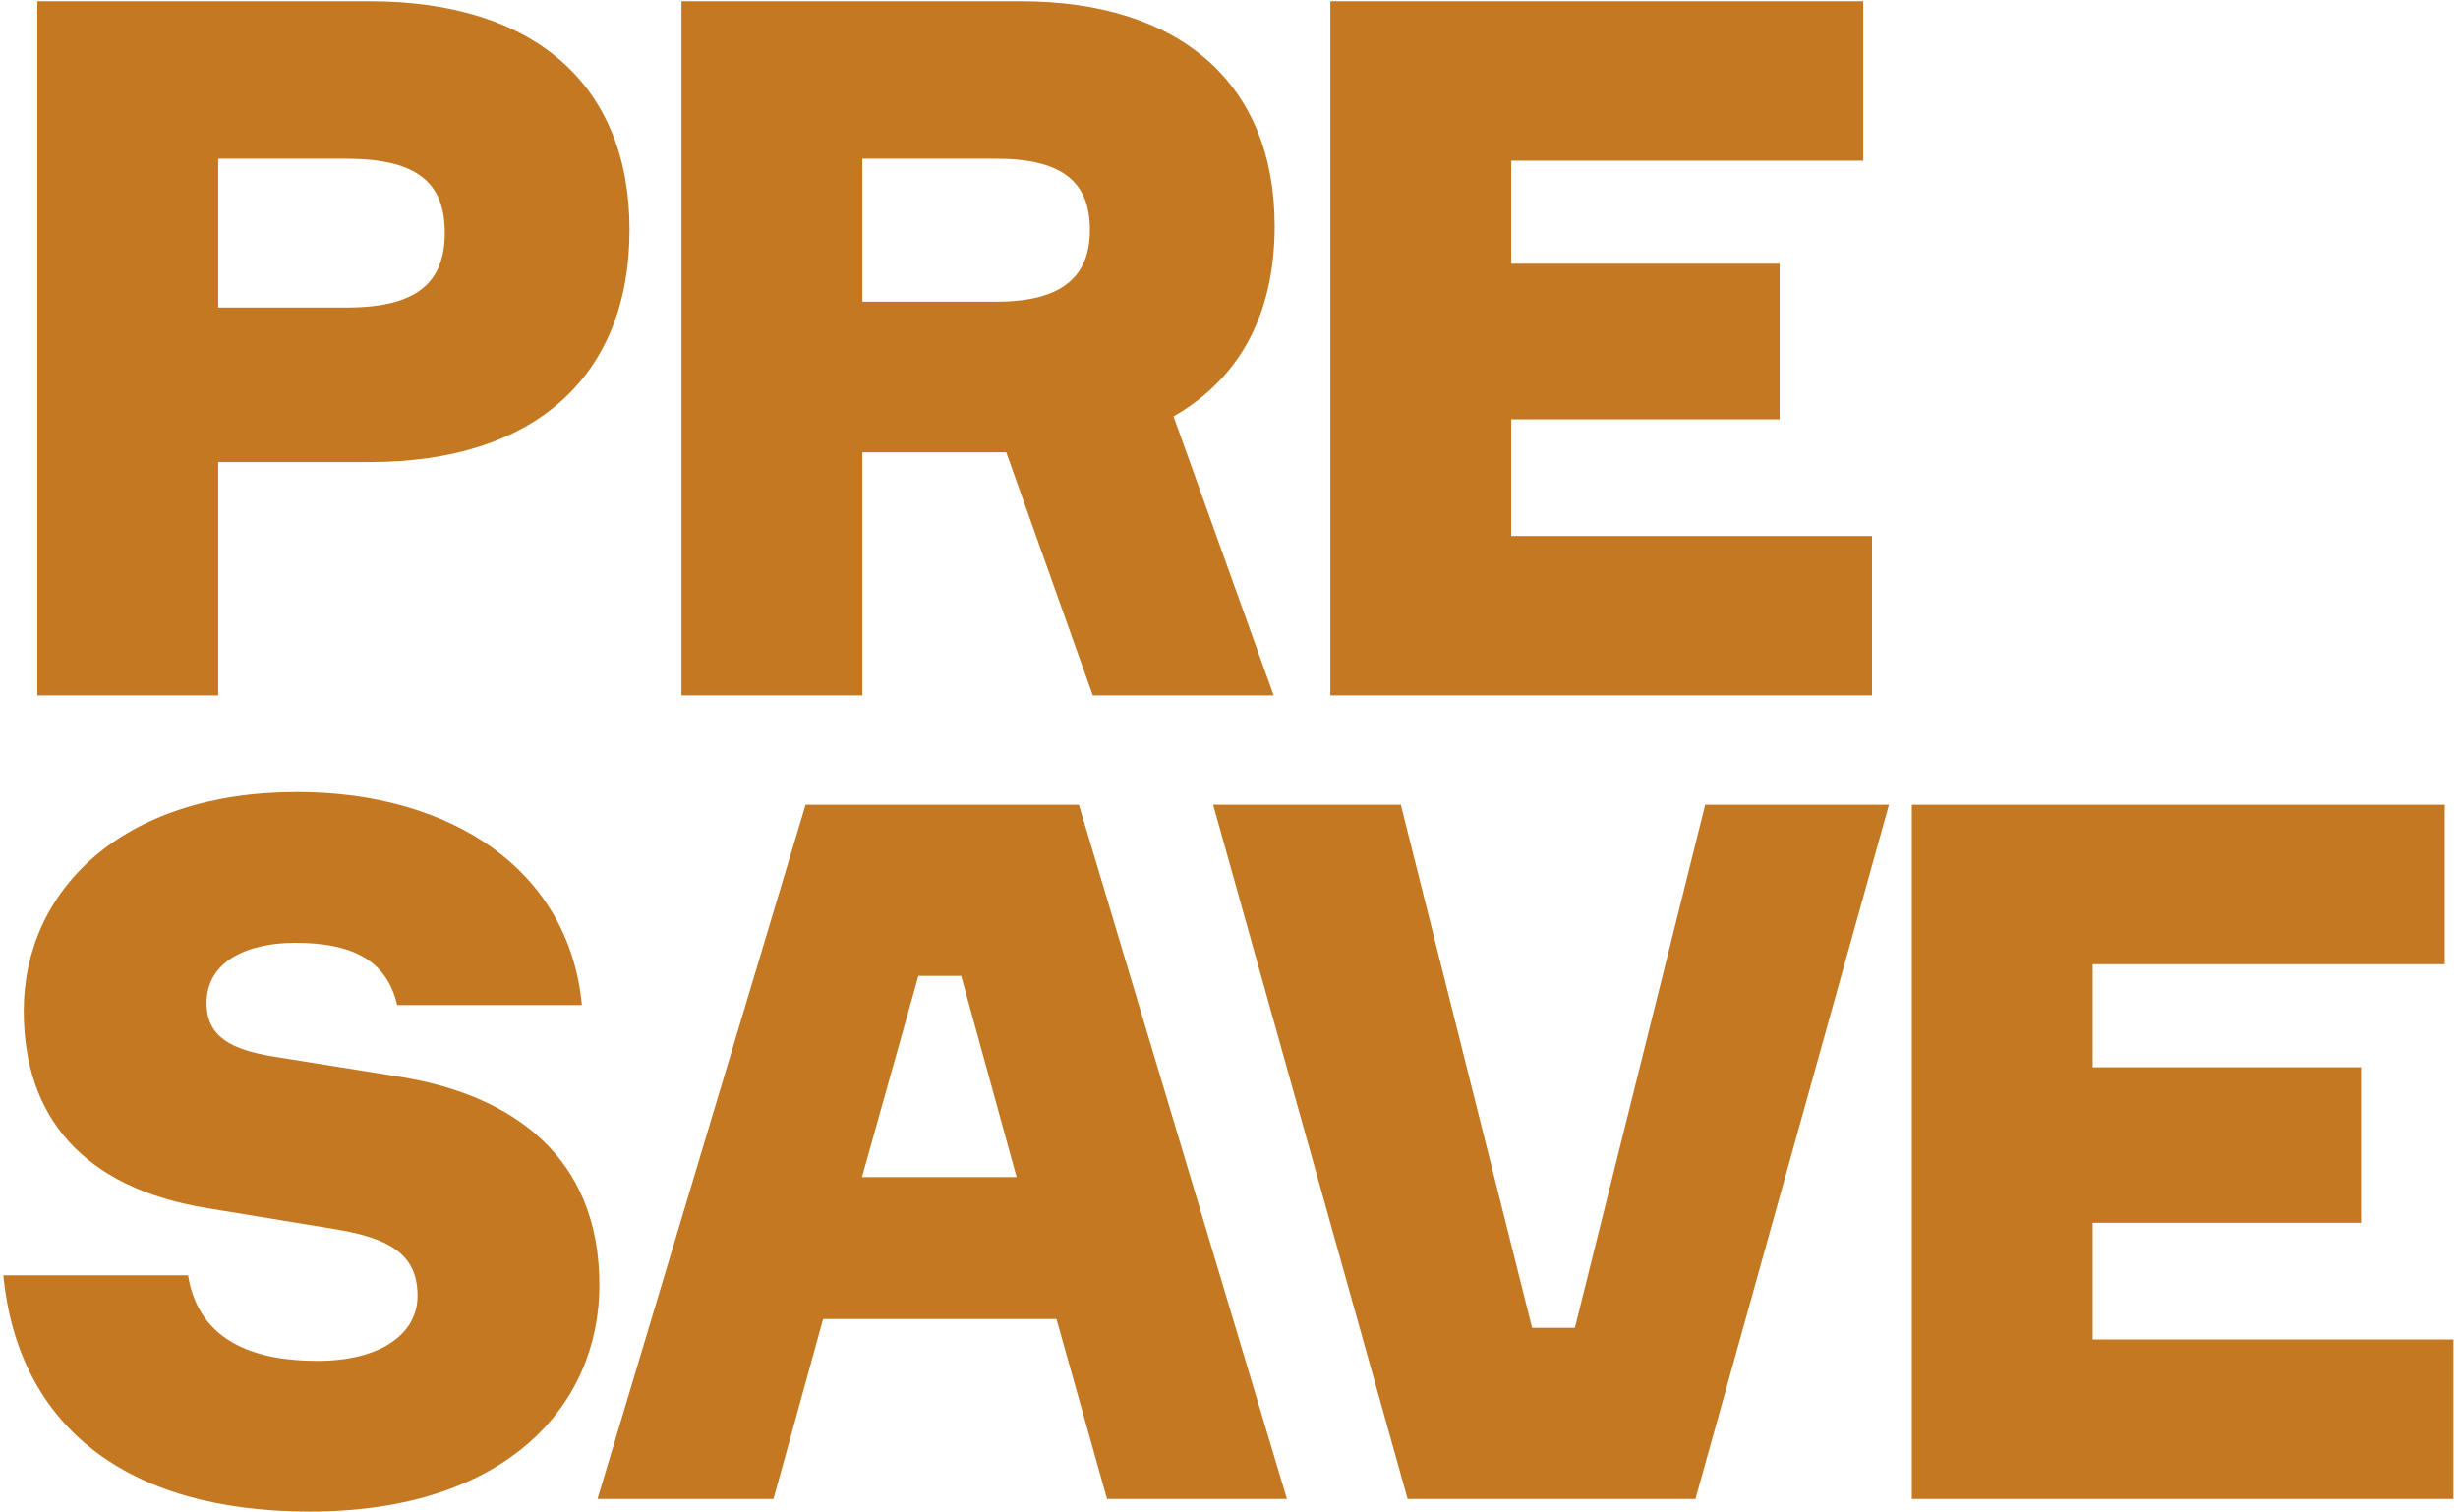
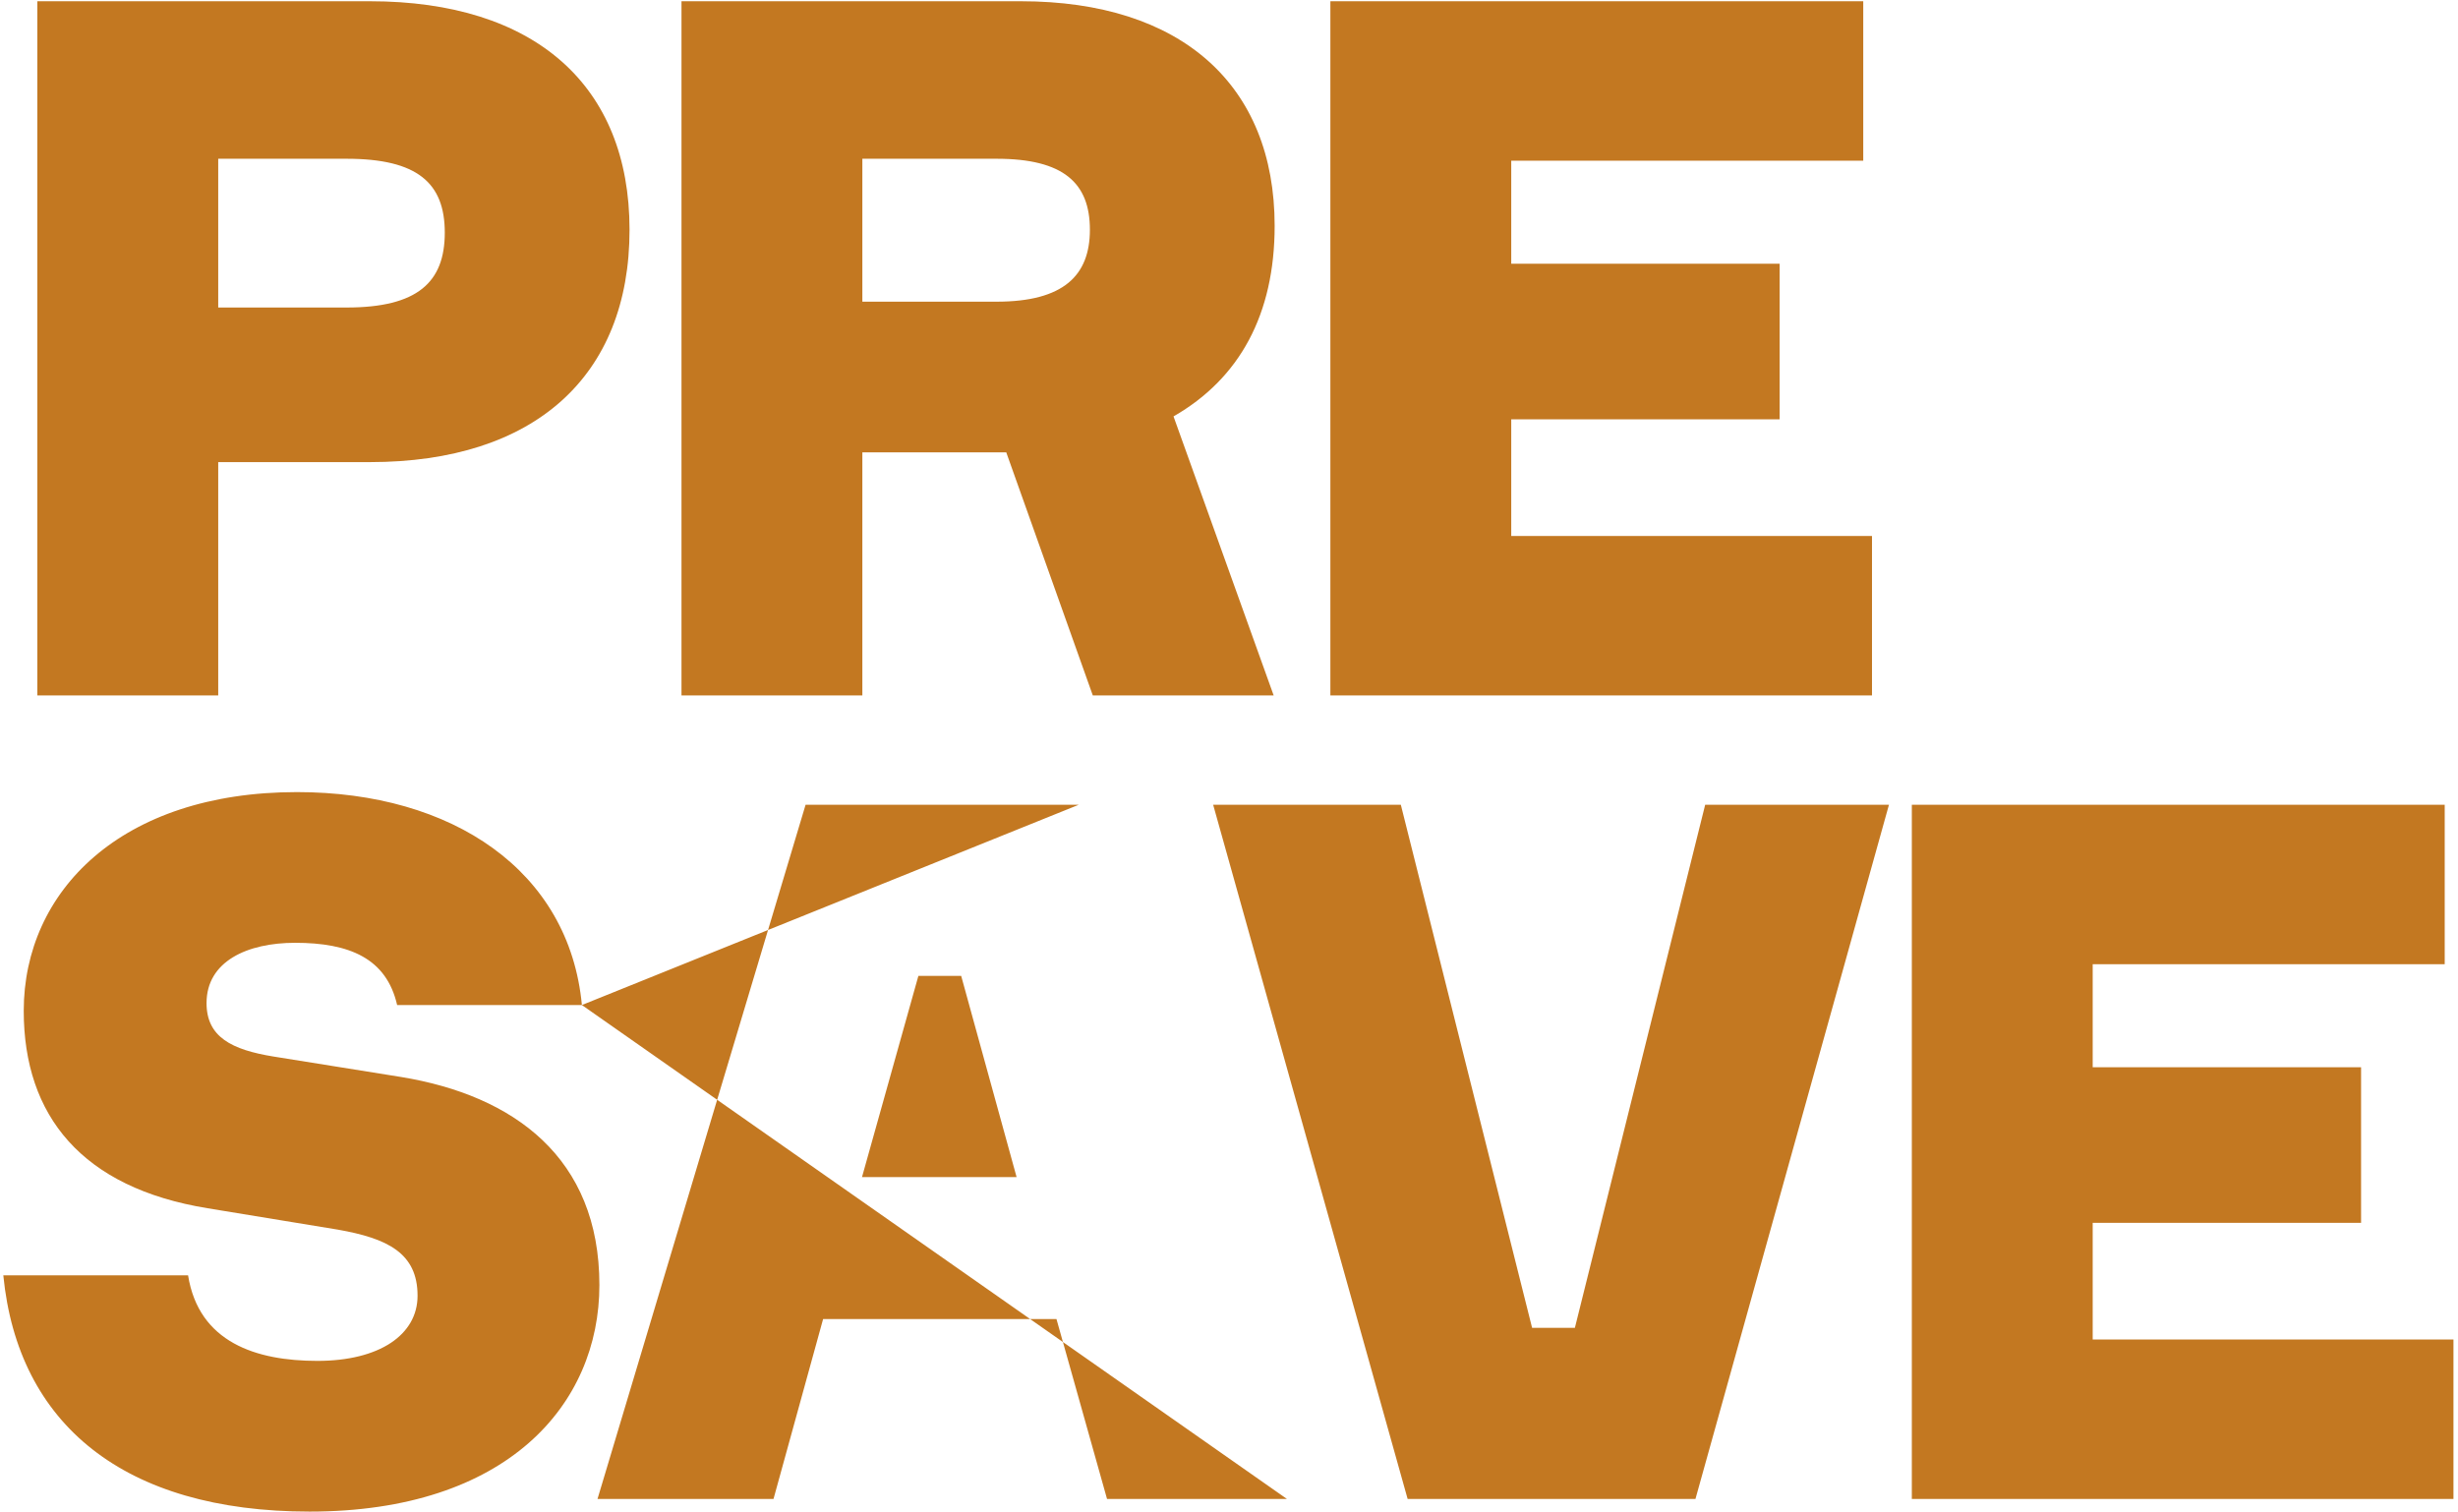
<svg xmlns="http://www.w3.org/2000/svg" width="364" height="224" viewBox="0 0 364 224" fill="none">
-   <path d="M5.531 0.184H54.779C79.115 0.184 93.227 12.568 93.227 34.024C93.227 55.768 79.115 68.44 54.779 68.44H32.315V103H5.531V0.184ZM32.315 45.544H51.323C61.835 45.544 65.867 41.8 65.867 34.456C65.867 27.112 61.835 23.512 51.323 23.512H32.315V45.544ZM100.92 0.184H151.176C174.936 0.184 188.76 12.568 188.76 33.448C188.76 46.552 183.576 56.056 173.784 61.672L188.616 103H161.832L149.016 67H127.704V103H100.92V0.184ZM127.704 44.68H147.576C157.512 44.68 161.4 40.792 161.4 34.024C161.4 27.112 157.512 23.512 147.576 23.512H127.704V44.68ZM263.54 62.104H223.796V79.384H277.22V103H197.012V0.184H275.924V23.8H223.796V39.064H263.54V62.104ZM86.171 148.848H58.811C57.227 141.936 51.755 139.632 43.691 139.632C36.635 139.632 30.587 142.368 30.587 148.56C30.587 153.6 34.331 155.472 40.523 156.48L59.387 159.504C76.091 162.24 88.763 171.456 88.763 190.32C88.763 208.032 75.083 223.872 45.851 223.872C18.347 223.872 2.651 210.912 0.491 188.88H27.851C29.435 198.816 37.931 201.552 47.003 201.552C56.219 201.552 61.835 197.664 61.835 191.904C61.835 185.568 57.371 183.408 50.027 182.112L30.731 178.944C12.155 175.92 3.515 165.264 3.515 149.712C3.515 132 17.915 117.312 43.979 117.312C67.019 117.312 84.299 128.976 86.171 148.848ZM159.763 119.184L190.579 222H163.939L156.451 195.36H121.891L114.547 222H88.483L119.299 119.184H159.763ZM136.003 144.528L127.651 174.336H150.547L142.339 144.528H136.003ZM208.453 222L179.653 119.184H207.445L226.885 196.656H233.221L252.517 119.184H279.733L251.077 222H208.453ZM349.647 181.104H309.903V198.384H363.327V222H283.119V119.184H362.031V142.8H309.903V158.064H349.647V181.104Z" fill="#C37821" />
+   <path d="M5.531 0.184H54.779C79.115 0.184 93.227 12.568 93.227 34.024C93.227 55.768 79.115 68.44 54.779 68.44H32.315V103H5.531V0.184ZM32.315 45.544H51.323C61.835 45.544 65.867 41.8 65.867 34.456C65.867 27.112 61.835 23.512 51.323 23.512H32.315V45.544ZM100.92 0.184H151.176C174.936 0.184 188.76 12.568 188.76 33.448C188.76 46.552 183.576 56.056 173.784 61.672L188.616 103H161.832L149.016 67H127.704V103H100.92V0.184ZM127.704 44.68H147.576C157.512 44.68 161.4 40.792 161.4 34.024C161.4 27.112 157.512 23.512 147.576 23.512H127.704V44.68ZM263.54 62.104H223.796V79.384H277.22V103H197.012V0.184H275.924V23.8H223.796V39.064H263.54V62.104ZM86.171 148.848H58.811C57.227 141.936 51.755 139.632 43.691 139.632C36.635 139.632 30.587 142.368 30.587 148.56C30.587 153.6 34.331 155.472 40.523 156.48L59.387 159.504C76.091 162.24 88.763 171.456 88.763 190.32C88.763 208.032 75.083 223.872 45.851 223.872C18.347 223.872 2.651 210.912 0.491 188.88H27.851C29.435 198.816 37.931 201.552 47.003 201.552C56.219 201.552 61.835 197.664 61.835 191.904C61.835 185.568 57.371 183.408 50.027 182.112L30.731 178.944C12.155 175.92 3.515 165.264 3.515 149.712C3.515 132 17.915 117.312 43.979 117.312C67.019 117.312 84.299 128.976 86.171 148.848ZL190.579 222H163.939L156.451 195.36H121.891L114.547 222H88.483L119.299 119.184H159.763ZM136.003 144.528L127.651 174.336H150.547L142.339 144.528H136.003ZM208.453 222L179.653 119.184H207.445L226.885 196.656H233.221L252.517 119.184H279.733L251.077 222H208.453ZM349.647 181.104H309.903V198.384H363.327V222H283.119V119.184H362.031V142.8H309.903V158.064H349.647V181.104Z" fill="#C37821" />
</svg>